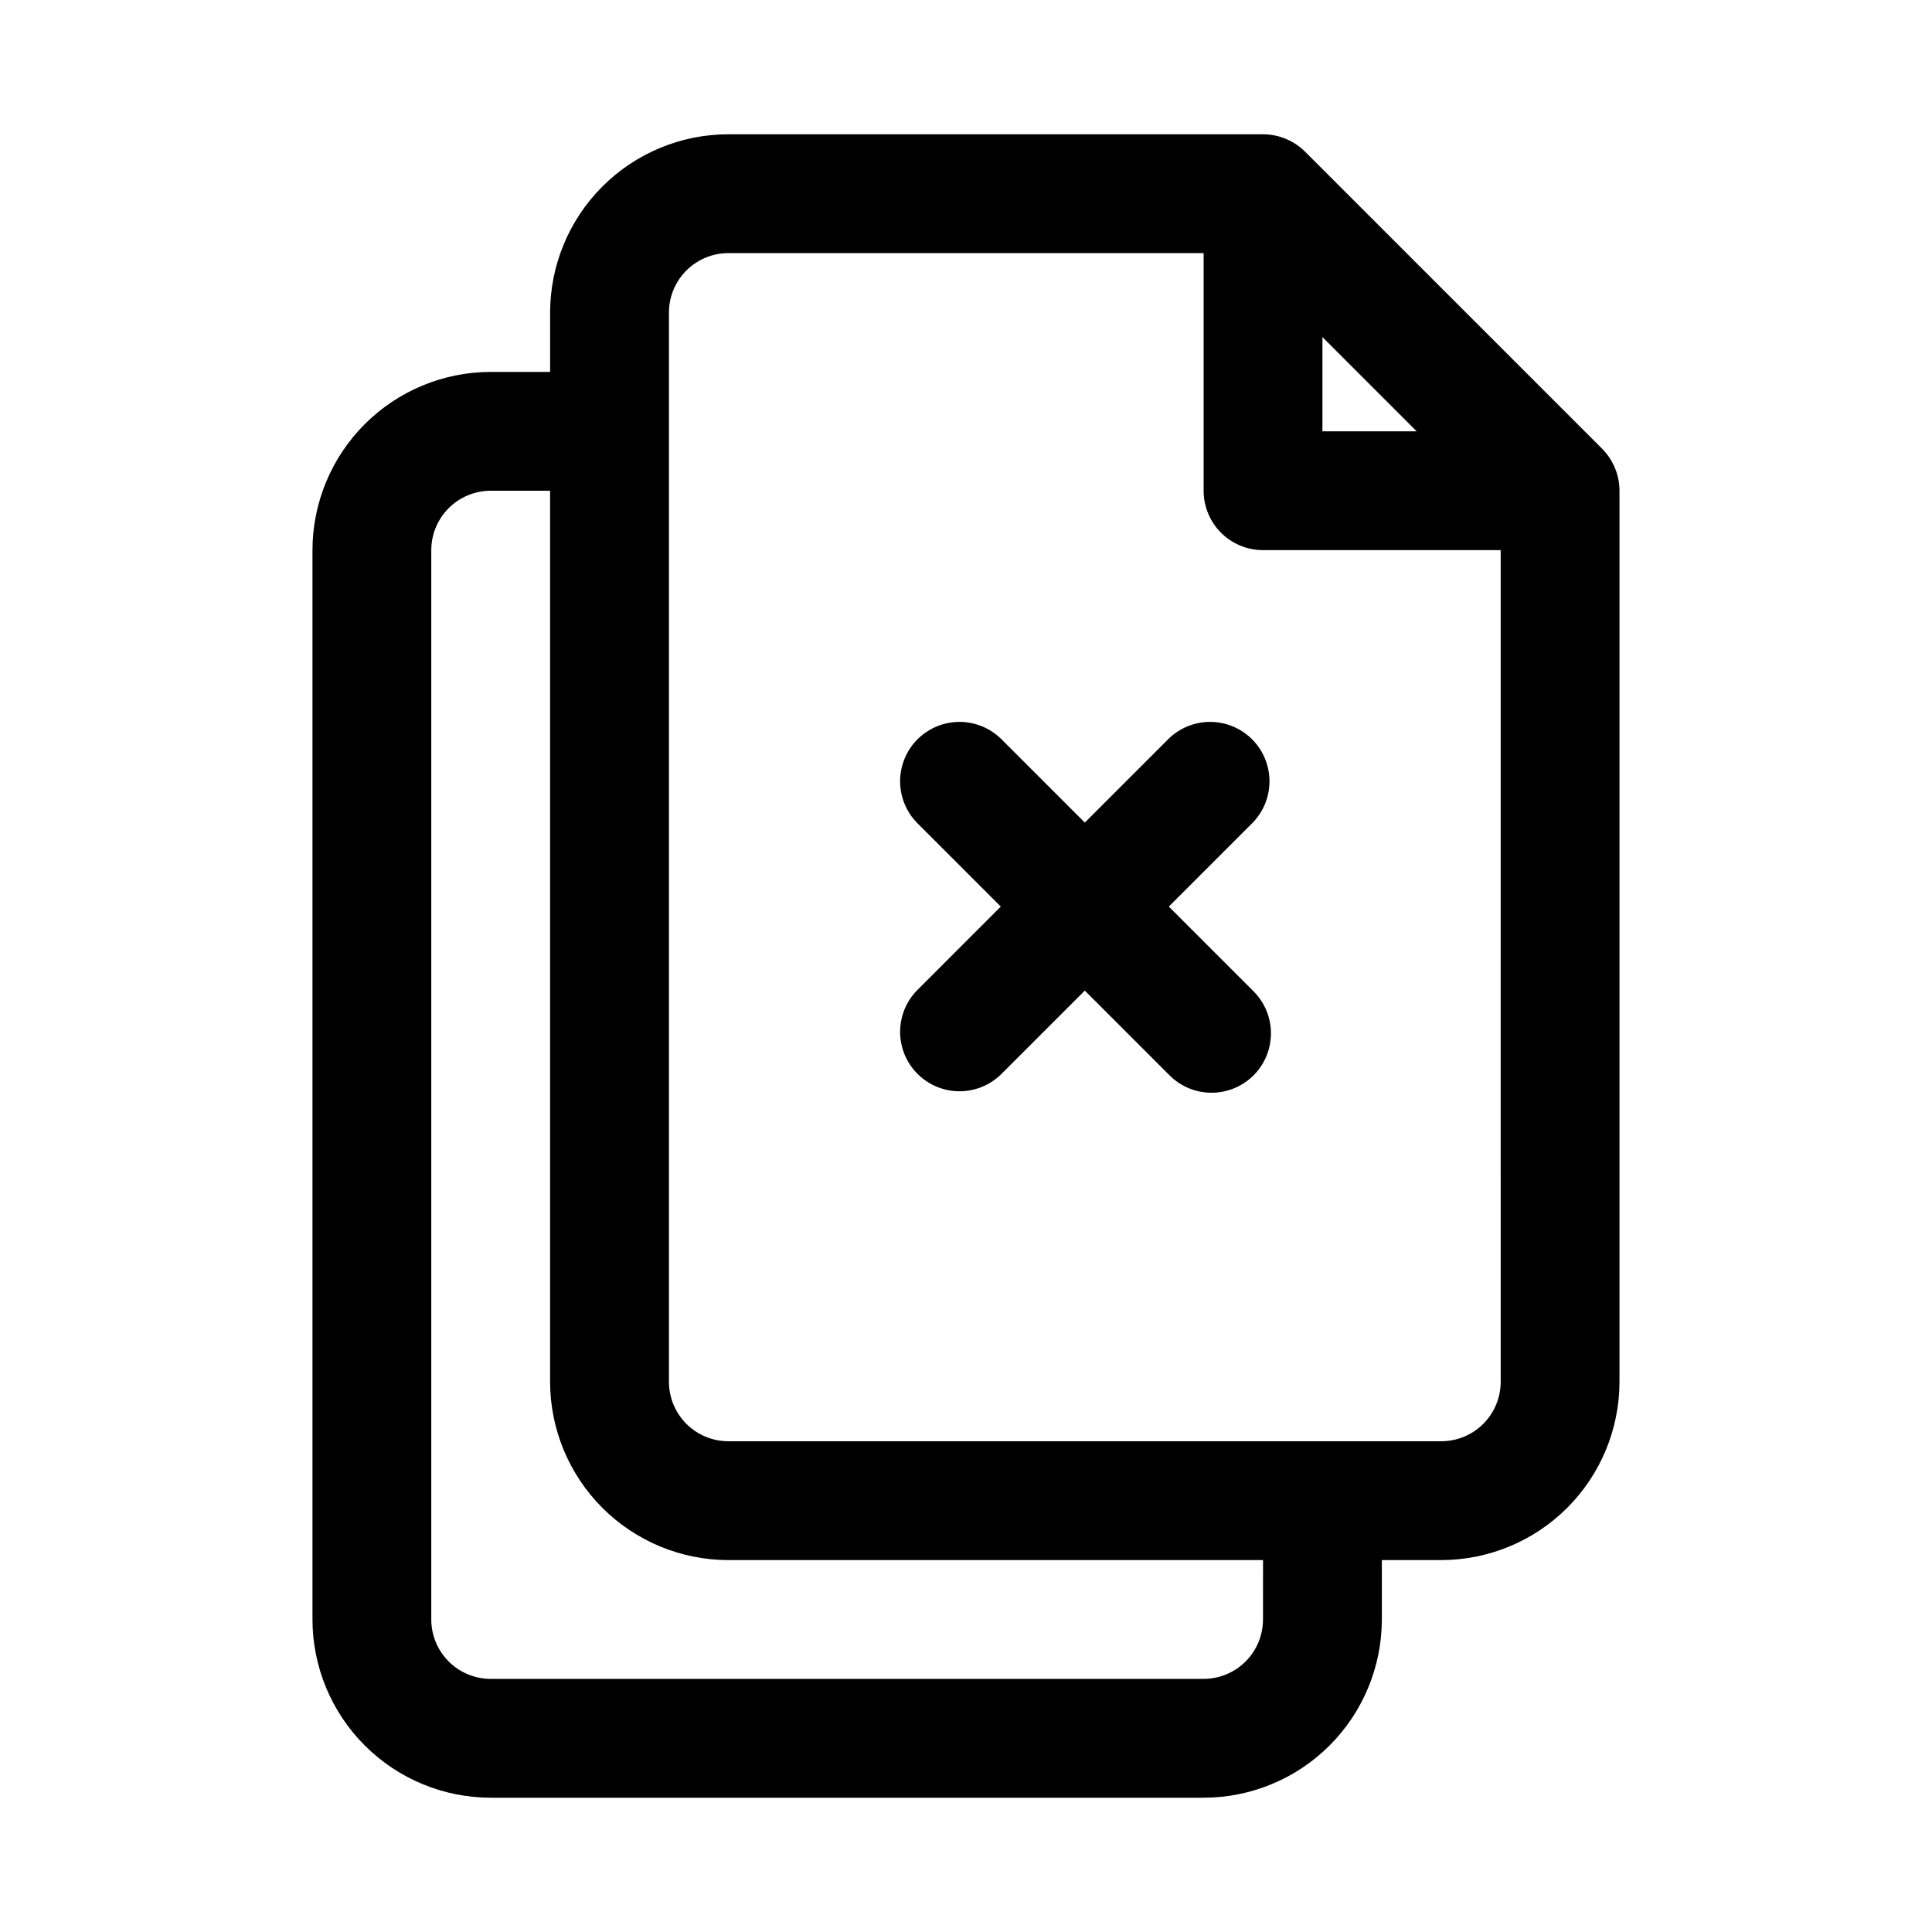
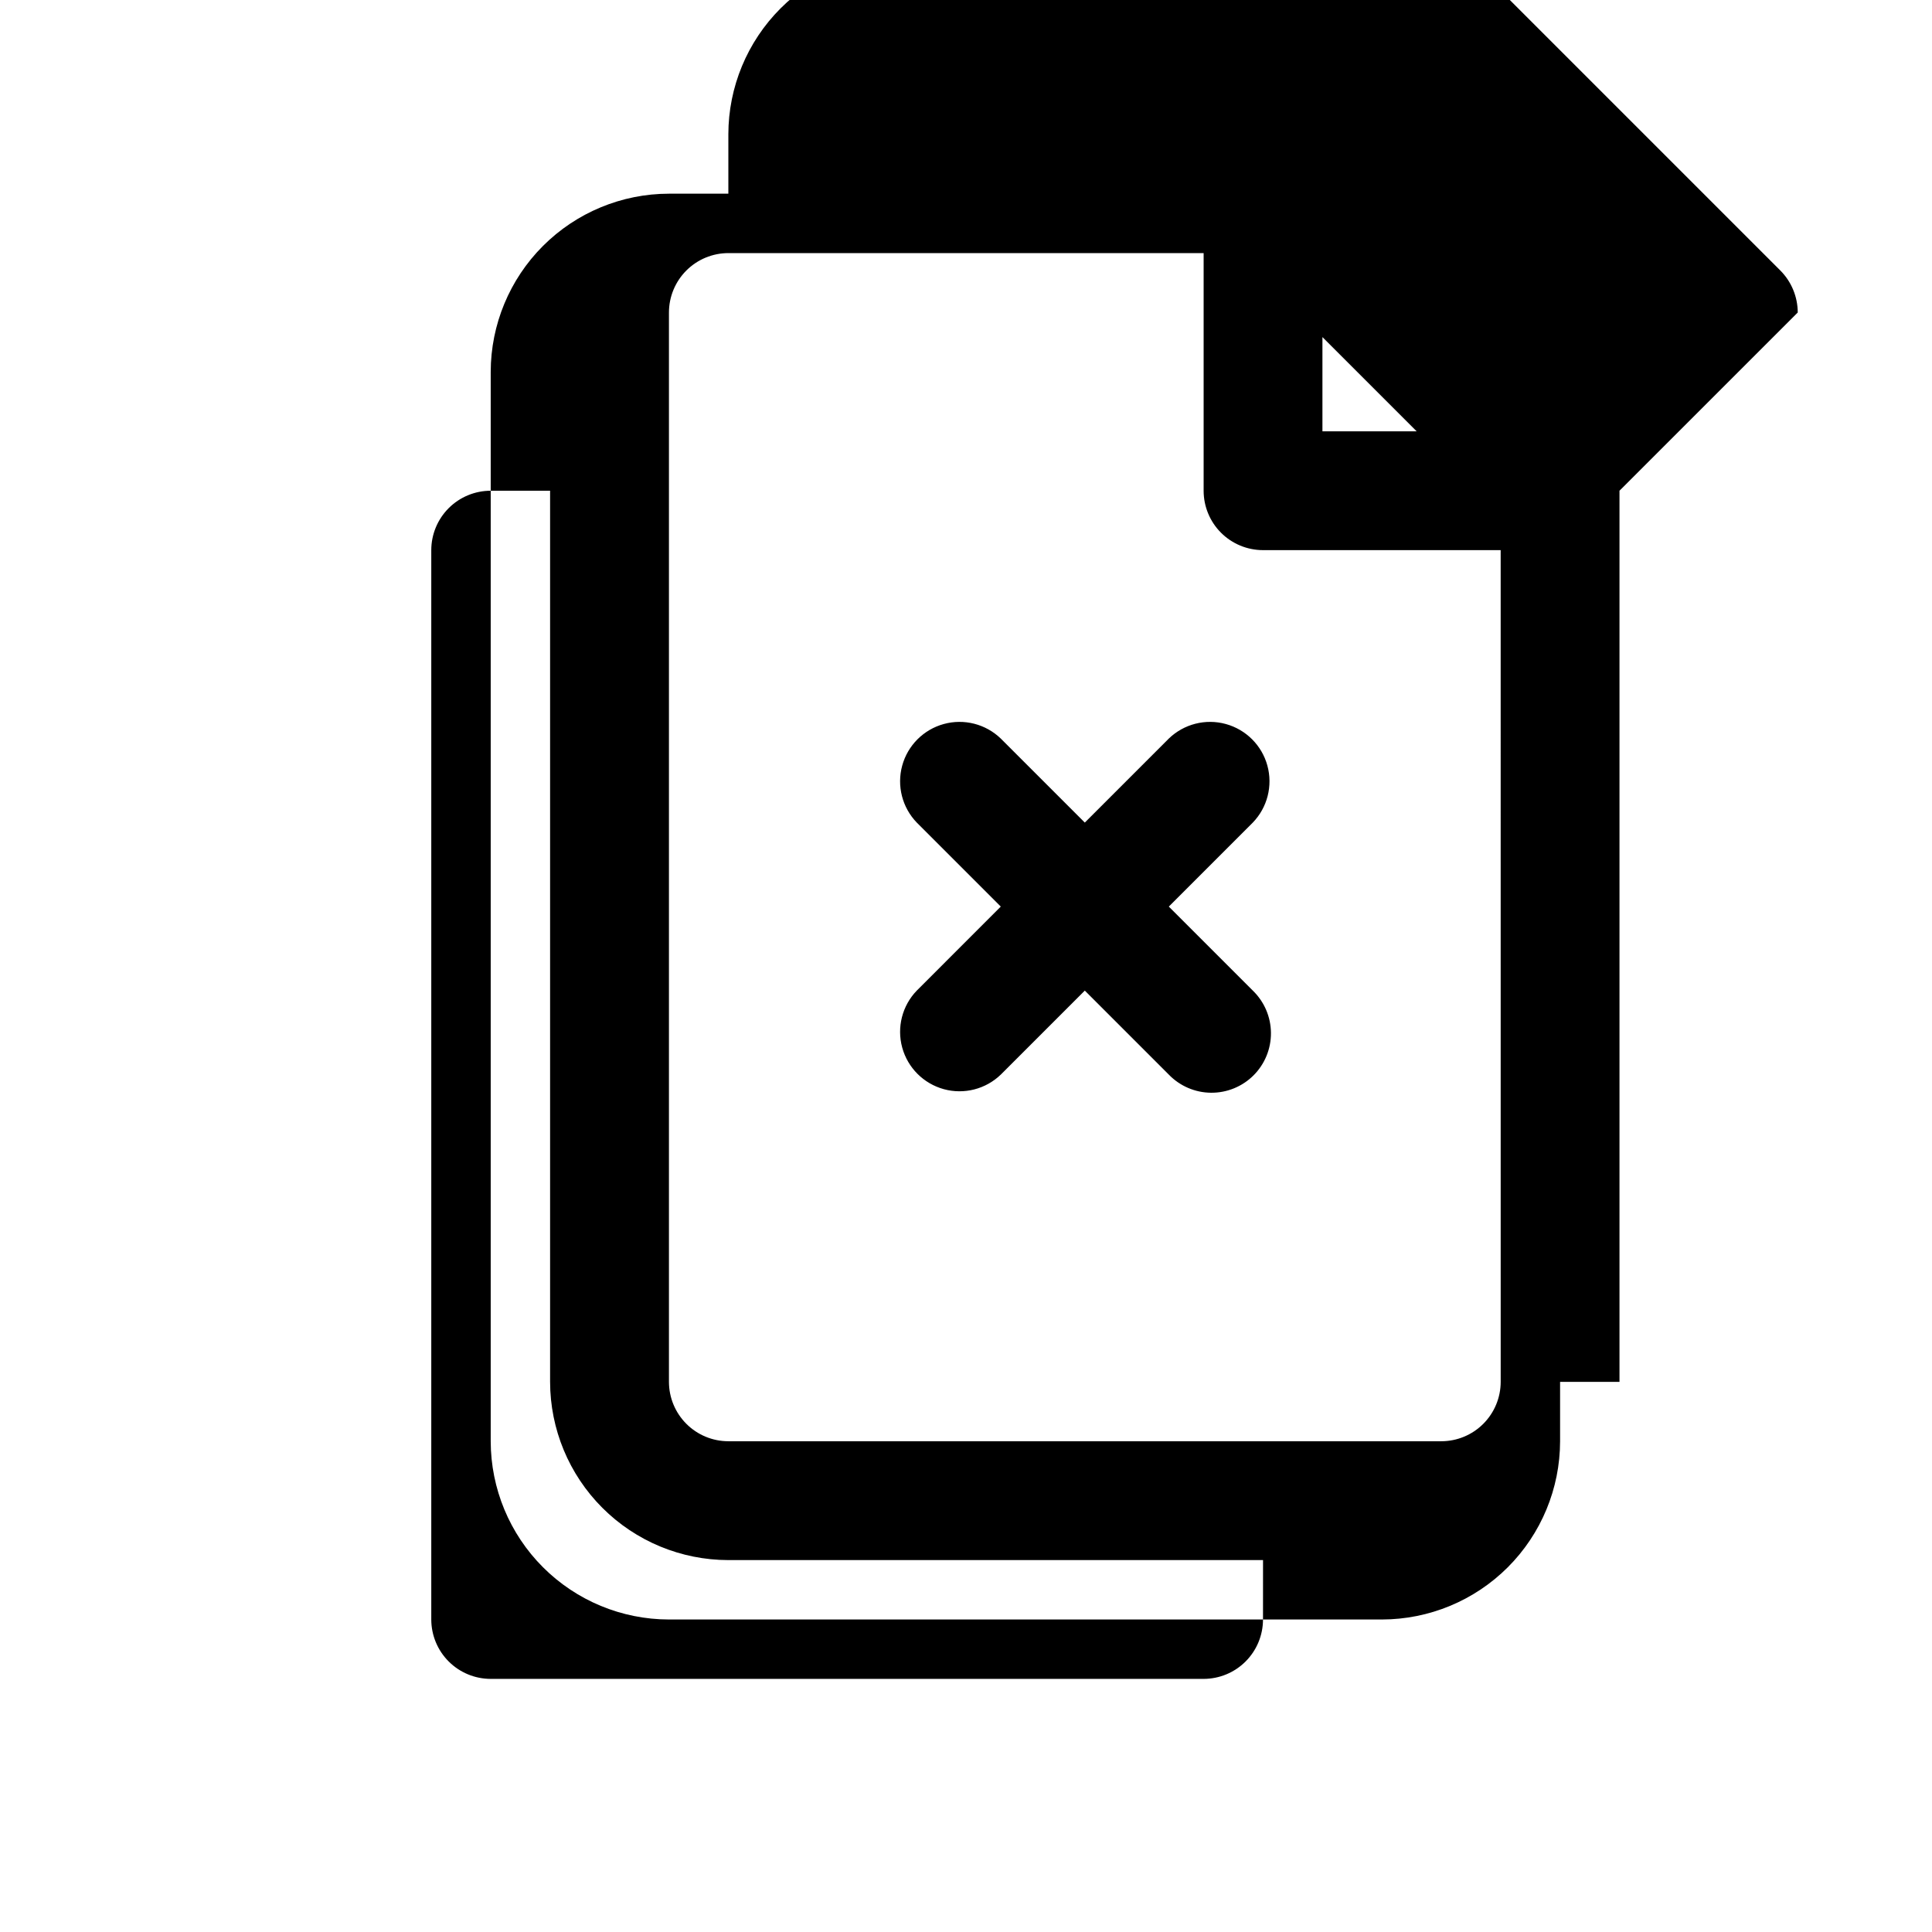
<svg xmlns="http://www.w3.org/2000/svg" fill="#000000" width="800px" height="800px" version="1.1" viewBox="144 144 512 512">
-   <path d="m476.01 361.99-22.262 22.262 22.262 22.262v0.004c3.039 2.934 4.769 6.965 4.805 11.188 0.039 4.223-1.621 8.281-4.609 11.27-2.984 2.984-7.047 4.644-11.27 4.609-4.223-0.035-8.254-1.77-11.188-4.805l-22.262-22.262-22.262 22.262h-0.004c-4 3.863-9.738 5.328-15.102 3.859-5.359-1.473-9.551-5.66-11.02-11.023-1.469-5.359-0.004-11.102 3.859-15.098l22.262-22.266-22.262-22.262c-3.863-4-5.328-9.738-3.859-15.102s5.66-9.551 11.02-11.02c5.363-1.473 11.102-0.004 15.102 3.859l22.266 22.262 22.262-22.262c4-3.863 9.738-5.332 15.102-3.859 5.359 1.469 9.551 5.656 11.02 11.02s0.004 11.102-3.859 15.102zm97.172-87.945v236.16c-0.016 12.523-4.996 24.527-13.852 33.383-8.852 8.855-20.859 13.836-33.383 13.848h-15.742v15.746c-0.016 12.523-4.996 24.527-13.848 33.383-8.855 8.855-20.863 13.836-33.383 13.848h-188.93c-12.523-0.012-24.527-4.992-33.383-13.848-8.855-8.855-13.836-20.859-13.852-33.383v-283.39c0.016-12.52 4.996-24.527 13.852-33.383 8.855-8.855 20.859-13.836 33.383-13.848h15.742v-15.746c0.016-12.52 4.996-24.527 13.852-33.383 8.852-8.852 20.859-13.836 33.383-13.848h141.7c4.18 0.012 8.184 1.672 11.141 4.621l78.699 78.699c2.949 2.957 4.613 6.965 4.625 11.145zm-78.723-15.746h24.969l-24.969-24.969zm-15.742 299.14h-141.7c-12.523-0.012-24.531-4.992-33.383-13.848-8.855-8.855-13.836-20.859-13.852-33.383v-236.16h-15.742c-4.176 0.004-8.176 1.664-11.129 4.613-2.953 2.953-4.613 6.957-4.617 11.129v283.39c0.004 4.176 1.664 8.176 4.617 11.129 2.953 2.949 6.953 4.609 11.129 4.613h188.93c4.172-0.004 8.176-1.664 11.125-4.613 2.953-2.953 4.613-6.953 4.617-11.129zm62.977-267.65h-62.977c-4.176 0-8.18-1.656-11.133-4.609-2.953-2.953-4.609-6.957-4.609-11.133v-62.977h-125.95c-4.176 0.004-8.18 1.664-11.129 4.613-2.953 2.953-4.613 6.957-4.617 11.129v283.39c0.004 4.176 1.664 8.176 4.617 11.129 2.949 2.953 6.953 4.609 11.129 4.613h188.93c4.176-0.004 8.18-1.66 11.129-4.613 2.953-2.953 4.613-6.953 4.617-11.129z" />
+   <path d="m476.01 361.99-22.262 22.262 22.262 22.262v0.004c3.039 2.934 4.769 6.965 4.805 11.188 0.039 4.223-1.621 8.281-4.609 11.27-2.984 2.984-7.047 4.644-11.27 4.609-4.223-0.035-8.254-1.77-11.188-4.805l-22.262-22.262-22.262 22.262h-0.004c-4 3.863-9.738 5.328-15.102 3.859-5.359-1.473-9.551-5.66-11.02-11.023-1.469-5.359-0.004-11.102 3.859-15.098l22.262-22.266-22.262-22.262c-3.863-4-5.328-9.738-3.859-15.102s5.66-9.551 11.02-11.02c5.363-1.473 11.102-0.004 15.102 3.859l22.266 22.262 22.262-22.262c4-3.863 9.738-5.332 15.102-3.859 5.359 1.469 9.551 5.656 11.02 11.02s0.004 11.102-3.859 15.102zm97.172-87.945v236.16h-15.742v15.746c-0.016 12.523-4.996 24.527-13.848 33.383-8.855 8.855-20.863 13.836-33.383 13.848h-188.93c-12.523-0.012-24.527-4.992-33.383-13.848-8.855-8.855-13.836-20.859-13.852-33.383v-283.39c0.016-12.52 4.996-24.527 13.852-33.383 8.855-8.855 20.859-13.836 33.383-13.848h15.742v-15.746c0.016-12.52 4.996-24.527 13.852-33.383 8.852-8.852 20.859-13.836 33.383-13.848h141.7c4.18 0.012 8.184 1.672 11.141 4.621l78.699 78.699c2.949 2.957 4.613 6.965 4.625 11.145zm-78.723-15.746h24.969l-24.969-24.969zm-15.742 299.14h-141.7c-12.523-0.012-24.531-4.992-33.383-13.848-8.855-8.855-13.836-20.859-13.852-33.383v-236.16h-15.742c-4.176 0.004-8.176 1.664-11.129 4.613-2.953 2.953-4.613 6.957-4.617 11.129v283.39c0.004 4.176 1.664 8.176 4.617 11.129 2.953 2.949 6.953 4.609 11.129 4.613h188.93c4.172-0.004 8.176-1.664 11.125-4.613 2.953-2.953 4.613-6.953 4.617-11.129zm62.977-267.65h-62.977c-4.176 0-8.18-1.656-11.133-4.609-2.953-2.953-4.609-6.957-4.609-11.133v-62.977h-125.95c-4.176 0.004-8.18 1.664-11.129 4.613-2.953 2.953-4.613 6.957-4.617 11.129v283.39c0.004 4.176 1.664 8.176 4.617 11.129 2.949 2.953 6.953 4.609 11.129 4.613h188.93c4.176-0.004 8.18-1.66 11.129-4.613 2.953-2.953 4.613-6.953 4.617-11.129z" />
</svg>